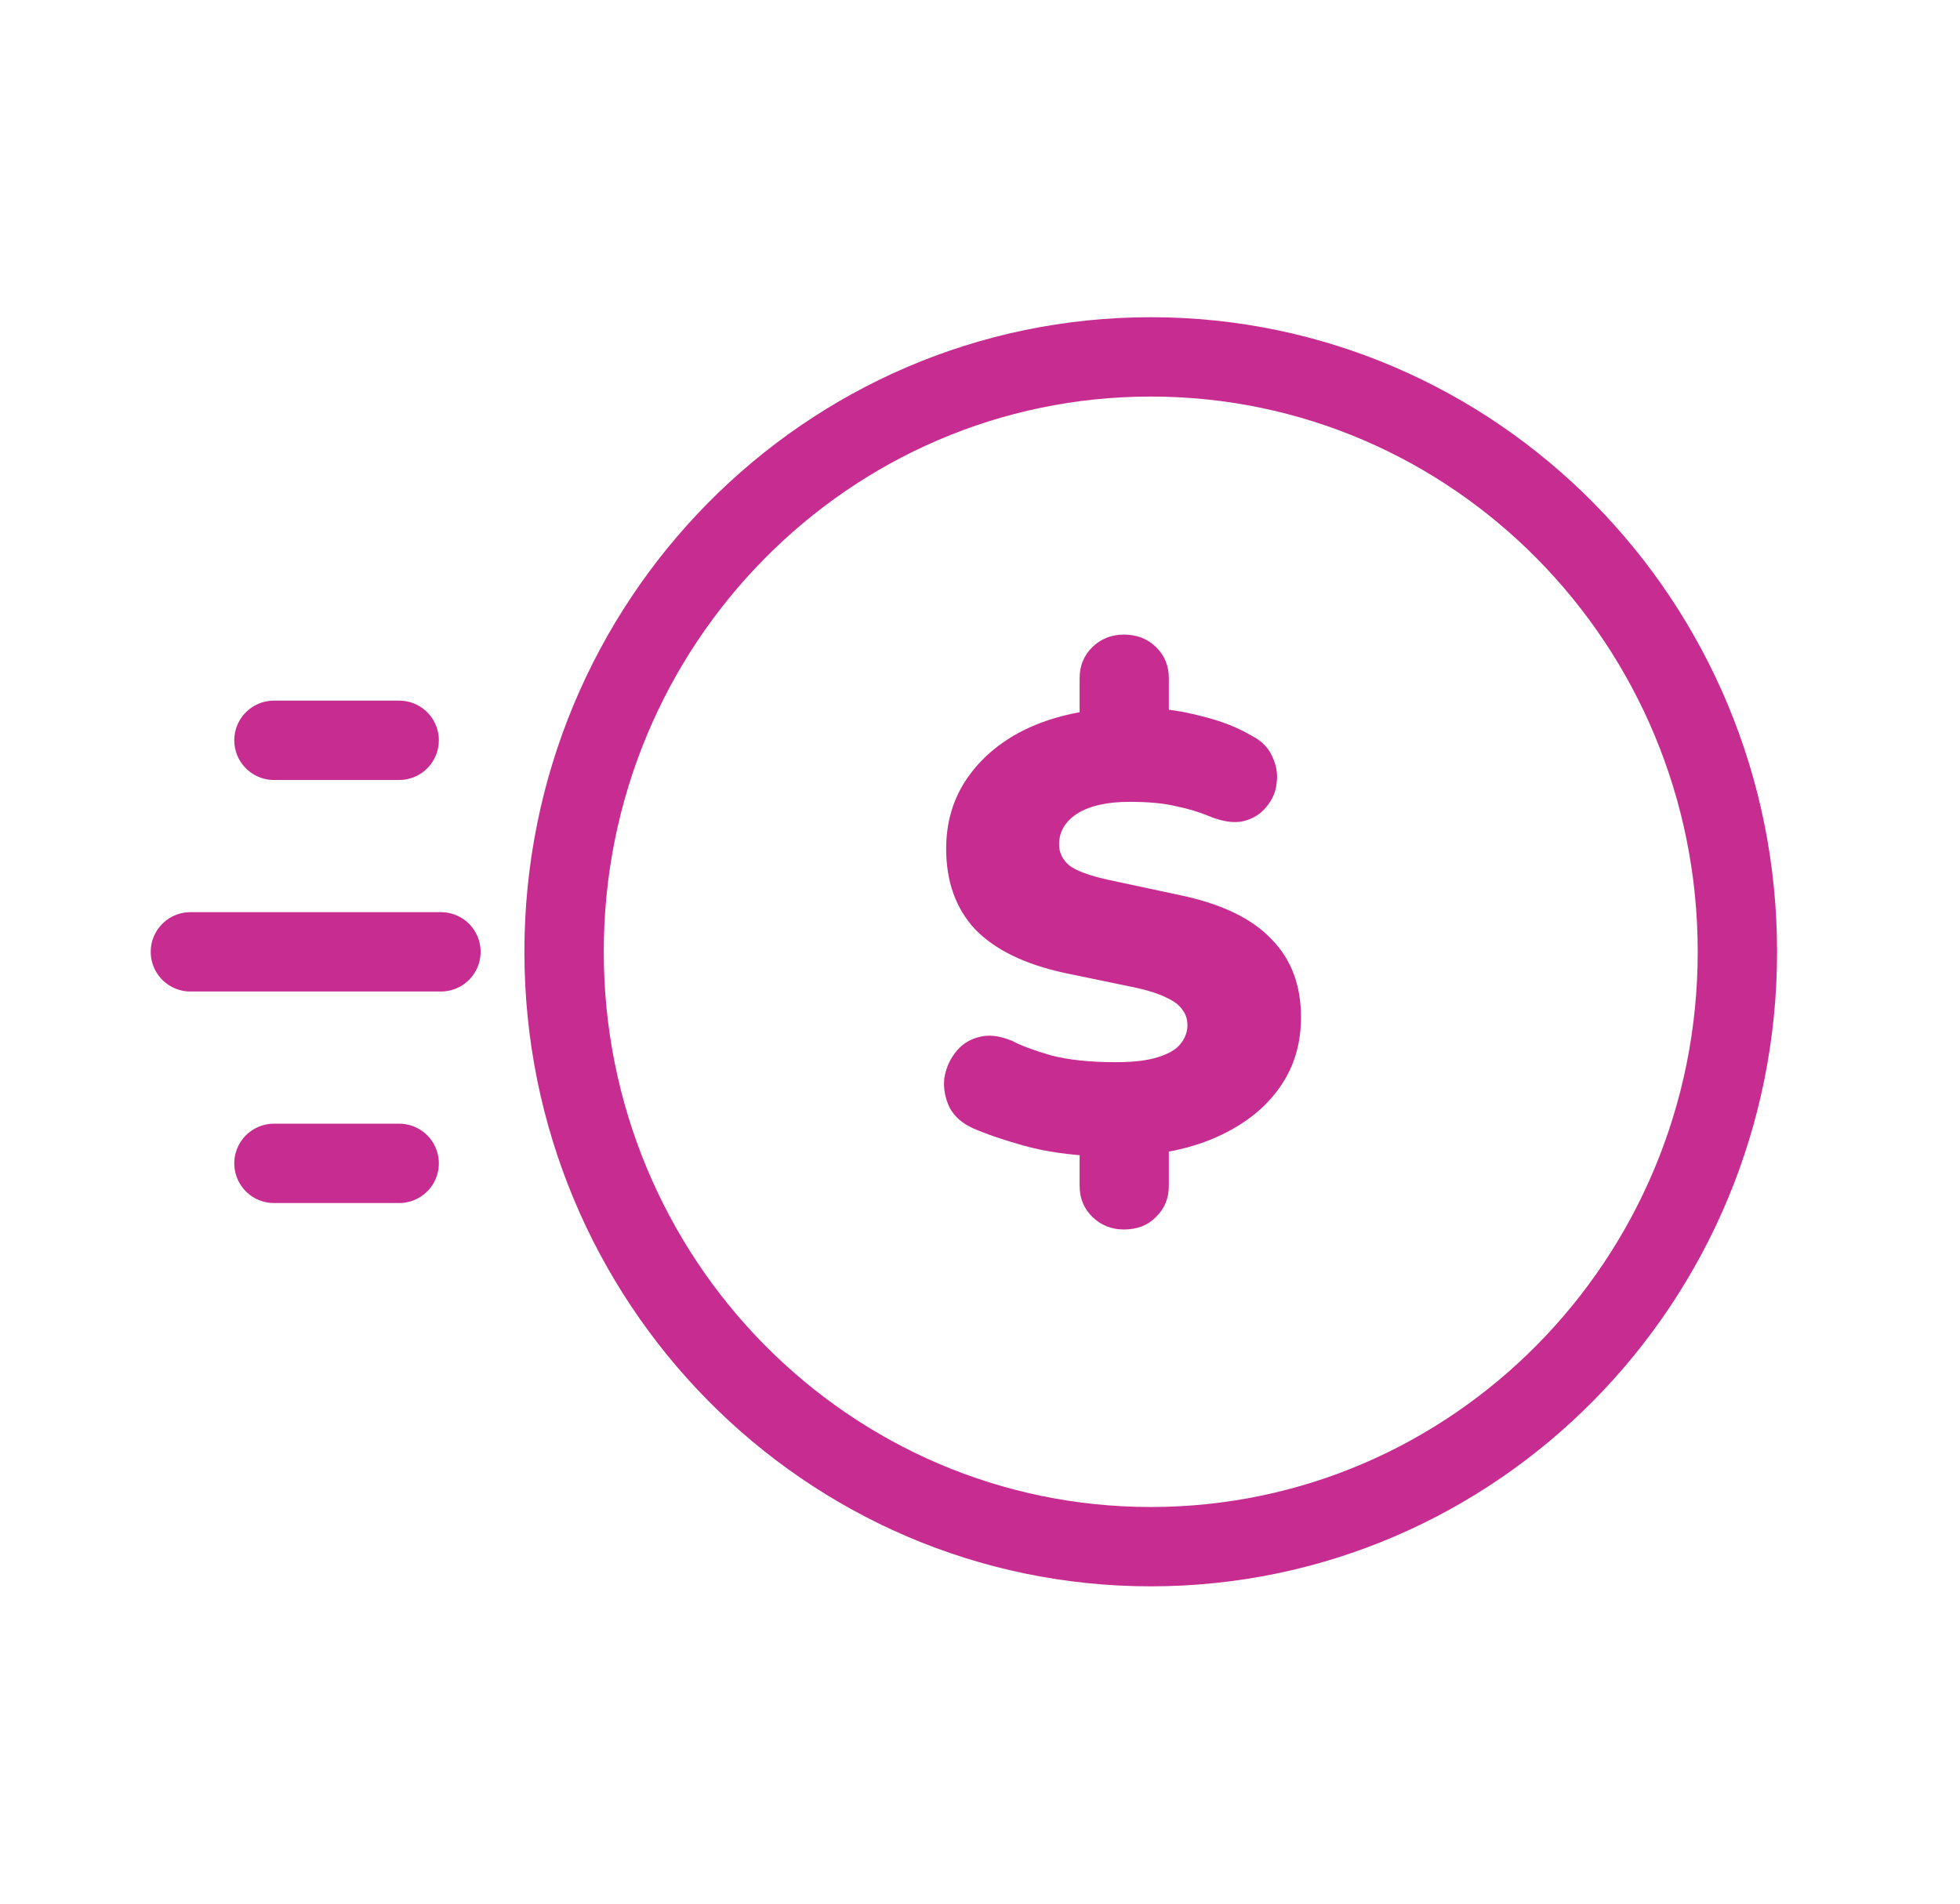
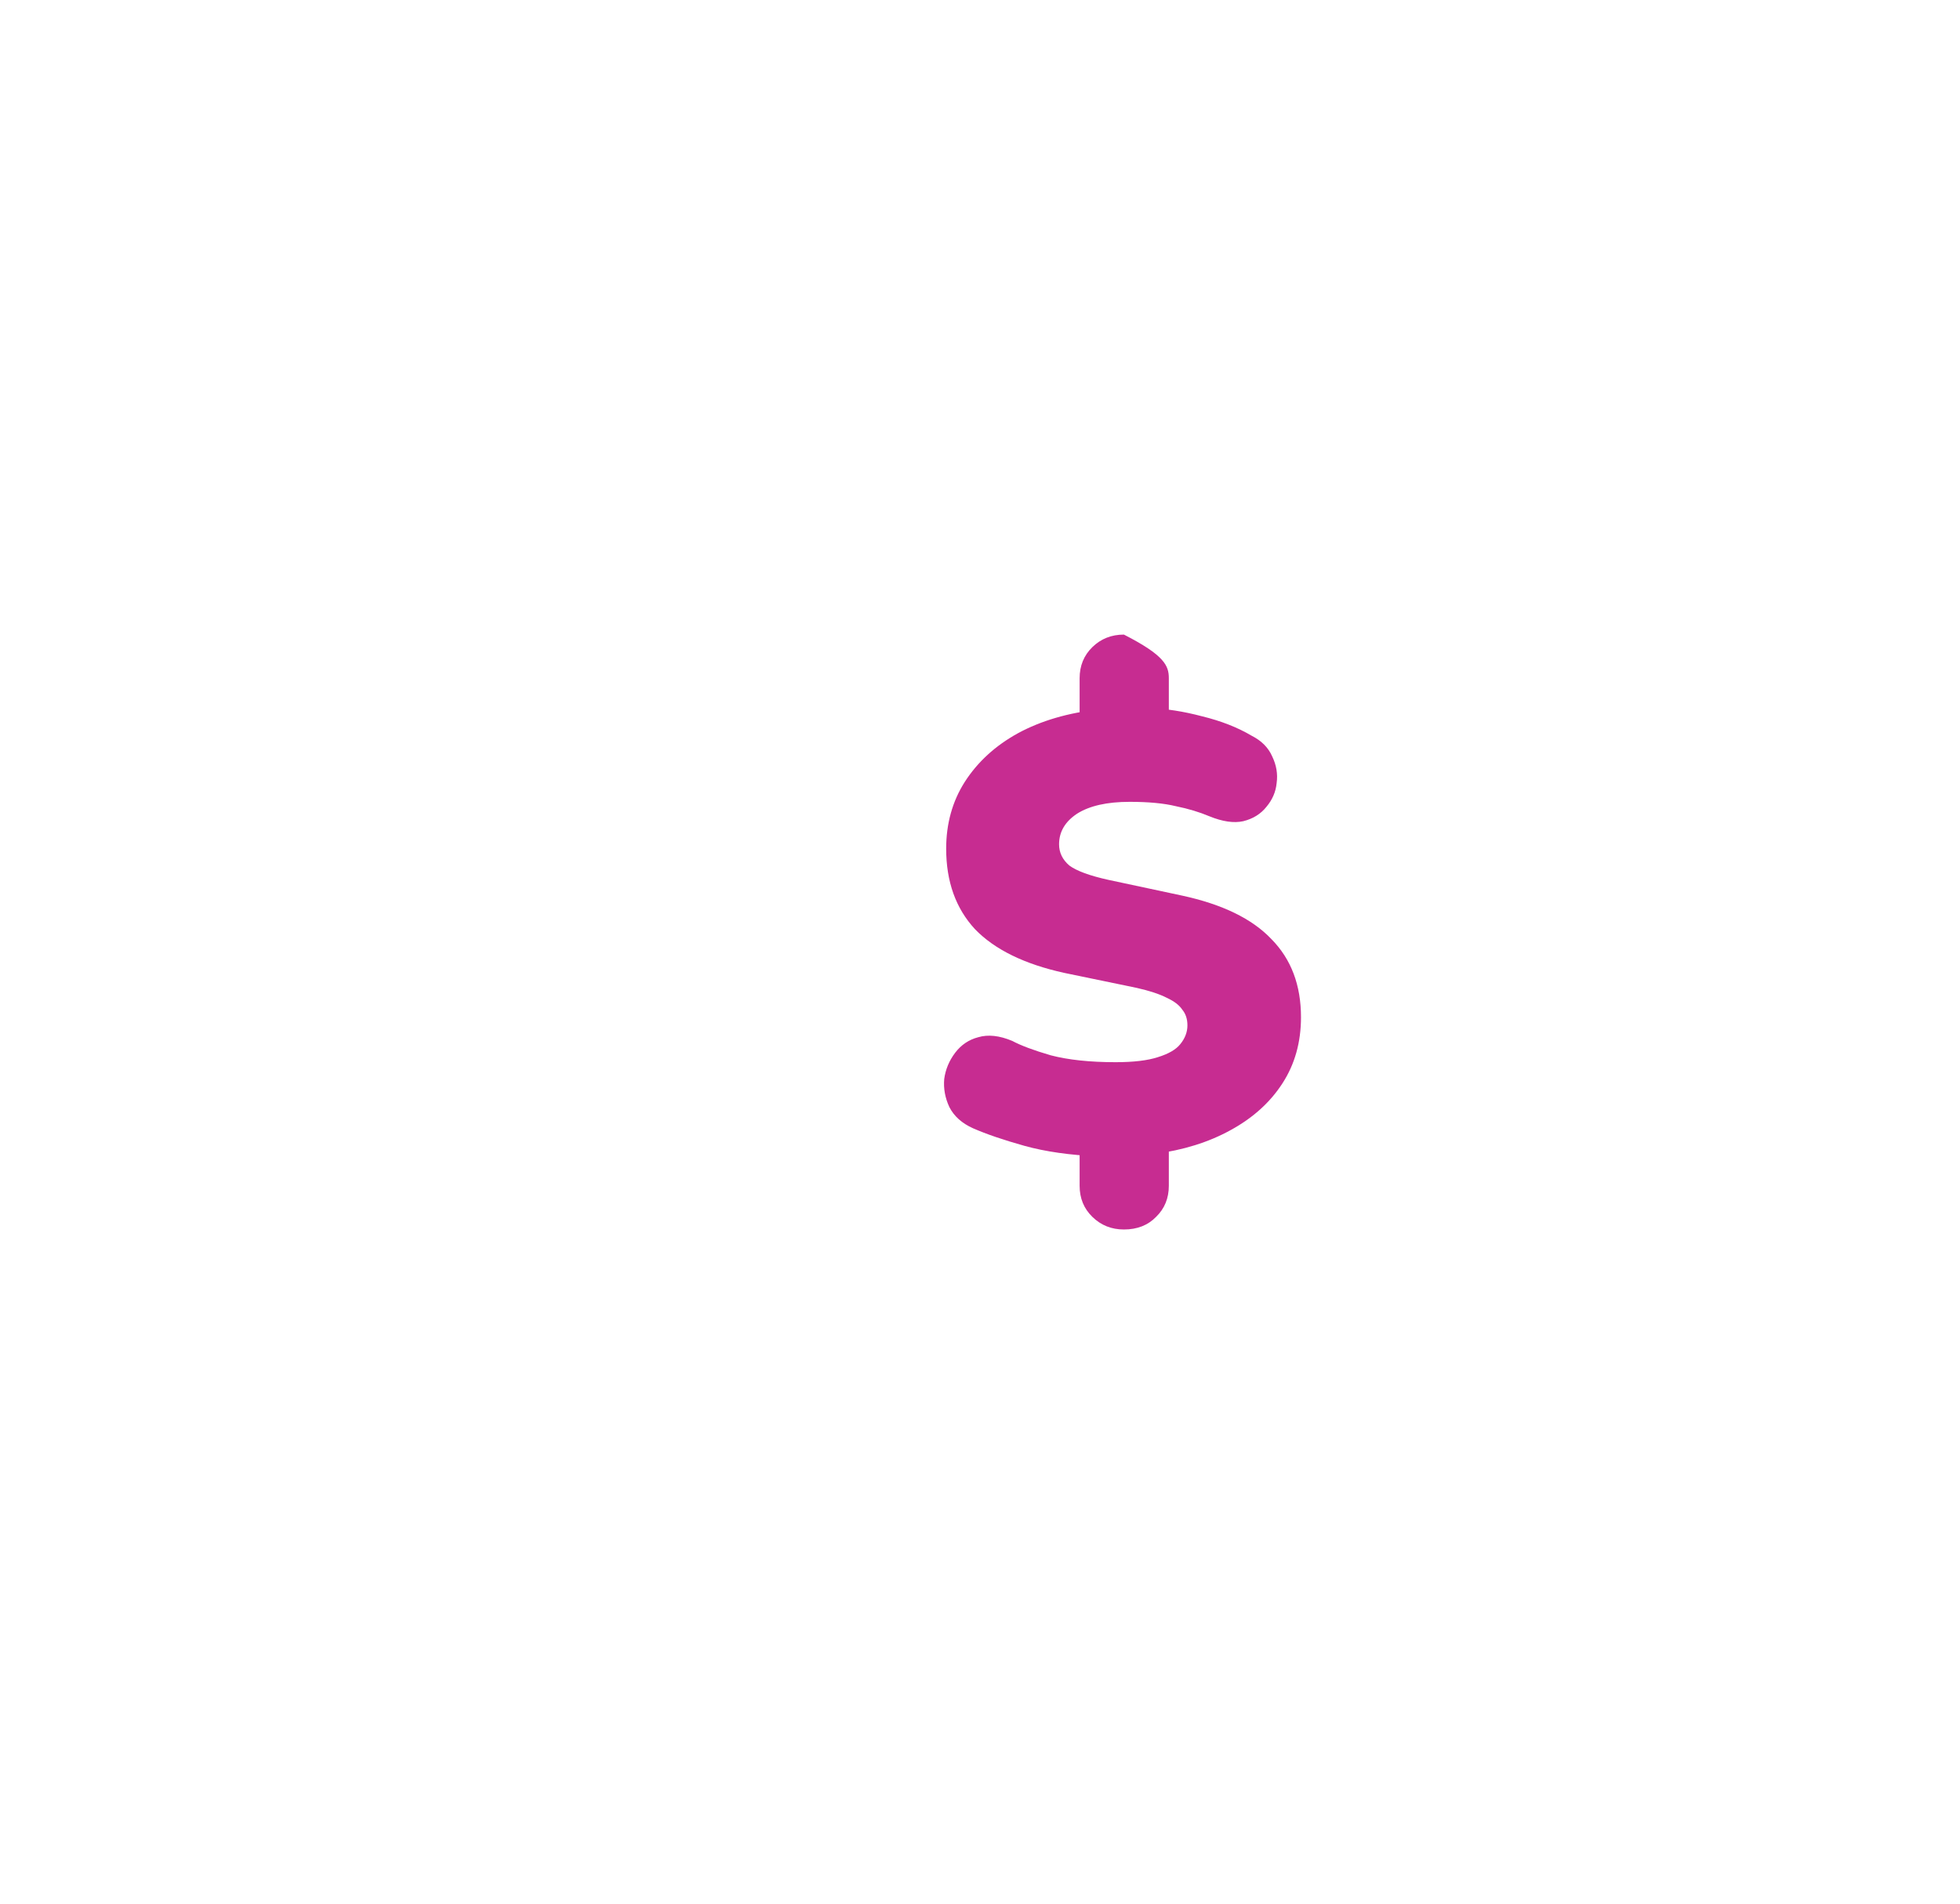
<svg xmlns="http://www.w3.org/2000/svg" width="35" height="34" viewBox="0 0 35 34" fill="none">
-   <path d="M20.55 6.374C26.326 6.374 31.025 11.122 31.025 16.999C31.025 22.876 26.326 27.624 20.55 27.624C14.773 27.624 10.073 22.876 10.073 16.999C10.073 11.122 14.773 6.374 20.55 6.374Z" stroke="#C72C91" stroke-width="1.417" />
-   <path d="M7.128 13.222H4.892M7.874 17H3.4M7.128 20.778H4.892" stroke="#C72C91" stroke-width="1.417" stroke-linecap="round" stroke-linejoin="round" />
-   <path d="M20.07 21.959C19.848 21.959 19.661 21.884 19.508 21.735C19.355 21.587 19.279 21.401 19.279 21.178V20.353L19.623 20.654C19.111 20.632 18.668 20.569 18.294 20.465C17.919 20.36 17.614 20.256 17.377 20.152C17.178 20.063 17.037 19.937 16.953 19.773C16.877 19.61 16.846 19.442 16.861 19.272C16.884 19.101 16.949 18.945 17.056 18.803C17.163 18.662 17.3 18.569 17.469 18.525C17.644 18.473 17.847 18.495 18.076 18.591C18.229 18.673 18.458 18.759 18.763 18.848C19.077 18.93 19.462 18.971 19.921 18.971C20.242 18.971 20.494 18.941 20.677 18.881C20.868 18.822 21.002 18.744 21.078 18.647C21.162 18.543 21.204 18.432 21.204 18.313C21.204 18.201 21.174 18.108 21.113 18.034C21.059 17.952 20.967 17.882 20.837 17.822C20.708 17.755 20.528 17.696 20.299 17.644L19.004 17.376C18.294 17.22 17.763 16.96 17.411 16.596C17.067 16.224 16.896 15.745 16.896 15.158C16.896 14.712 17.006 14.314 17.228 13.965C17.457 13.608 17.774 13.318 18.179 13.095C18.591 12.872 19.073 12.731 19.623 12.671L19.279 12.861V12.114C19.279 11.891 19.355 11.705 19.508 11.556C19.661 11.408 19.848 11.334 20.07 11.334C20.299 11.334 20.49 11.408 20.643 11.556C20.796 11.705 20.872 11.891 20.872 12.114V12.861L20.528 12.649C20.818 12.656 21.132 12.705 21.468 12.794C21.804 12.876 22.098 12.991 22.35 13.14C22.526 13.229 22.648 13.351 22.717 13.508C22.793 13.664 22.82 13.823 22.797 13.987C22.782 14.143 22.721 14.284 22.614 14.411C22.514 14.537 22.377 14.623 22.201 14.667C22.033 14.704 21.831 14.675 21.594 14.578C21.418 14.504 21.22 14.444 20.998 14.399C20.784 14.347 20.509 14.321 20.173 14.321C19.768 14.321 19.455 14.392 19.233 14.533C19.019 14.675 18.912 14.857 18.912 15.08C18.912 15.228 18.974 15.355 19.096 15.459C19.226 15.555 19.459 15.641 19.795 15.715L21.101 15.994C21.827 16.15 22.361 16.41 22.705 16.774C23.057 17.131 23.232 17.596 23.232 18.168C23.232 18.614 23.122 19.008 22.9 19.35C22.679 19.692 22.369 19.97 21.972 20.186C21.582 20.401 21.128 20.543 20.608 20.61L20.872 20.342V21.178C20.872 21.401 20.796 21.587 20.643 21.735C20.498 21.884 20.307 21.959 20.07 21.959Z" fill="#C72C91" />
+   <path d="M20.07 21.959C19.848 21.959 19.661 21.884 19.508 21.735C19.355 21.587 19.279 21.401 19.279 21.178V20.353L19.623 20.654C19.111 20.632 18.668 20.569 18.294 20.465C17.919 20.36 17.614 20.256 17.377 20.152C17.178 20.063 17.037 19.937 16.953 19.773C16.877 19.61 16.846 19.442 16.861 19.272C16.884 19.101 16.949 18.945 17.056 18.803C17.163 18.662 17.3 18.569 17.469 18.525C17.644 18.473 17.847 18.495 18.076 18.591C18.229 18.673 18.458 18.759 18.763 18.848C19.077 18.93 19.462 18.971 19.921 18.971C20.242 18.971 20.494 18.941 20.677 18.881C20.868 18.822 21.002 18.744 21.078 18.647C21.162 18.543 21.204 18.432 21.204 18.313C21.204 18.201 21.174 18.108 21.113 18.034C21.059 17.952 20.967 17.882 20.837 17.822C20.708 17.755 20.528 17.696 20.299 17.644L19.004 17.376C18.294 17.22 17.763 16.96 17.411 16.596C17.067 16.224 16.896 15.745 16.896 15.158C16.896 14.712 17.006 14.314 17.228 13.965C17.457 13.608 17.774 13.318 18.179 13.095C18.591 12.872 19.073 12.731 19.623 12.671L19.279 12.861V12.114C19.279 11.891 19.355 11.705 19.508 11.556C19.661 11.408 19.848 11.334 20.07 11.334C20.796 11.705 20.872 11.891 20.872 12.114V12.861L20.528 12.649C20.818 12.656 21.132 12.705 21.468 12.794C21.804 12.876 22.098 12.991 22.35 13.14C22.526 13.229 22.648 13.351 22.717 13.508C22.793 13.664 22.82 13.823 22.797 13.987C22.782 14.143 22.721 14.284 22.614 14.411C22.514 14.537 22.377 14.623 22.201 14.667C22.033 14.704 21.831 14.675 21.594 14.578C21.418 14.504 21.22 14.444 20.998 14.399C20.784 14.347 20.509 14.321 20.173 14.321C19.768 14.321 19.455 14.392 19.233 14.533C19.019 14.675 18.912 14.857 18.912 15.08C18.912 15.228 18.974 15.355 19.096 15.459C19.226 15.555 19.459 15.641 19.795 15.715L21.101 15.994C21.827 16.15 22.361 16.41 22.705 16.774C23.057 17.131 23.232 17.596 23.232 18.168C23.232 18.614 23.122 19.008 22.9 19.35C22.679 19.692 22.369 19.97 21.972 20.186C21.582 20.401 21.128 20.543 20.608 20.61L20.872 20.342V21.178C20.872 21.401 20.796 21.587 20.643 21.735C20.498 21.884 20.307 21.959 20.07 21.959Z" fill="#C72C91" />
</svg>